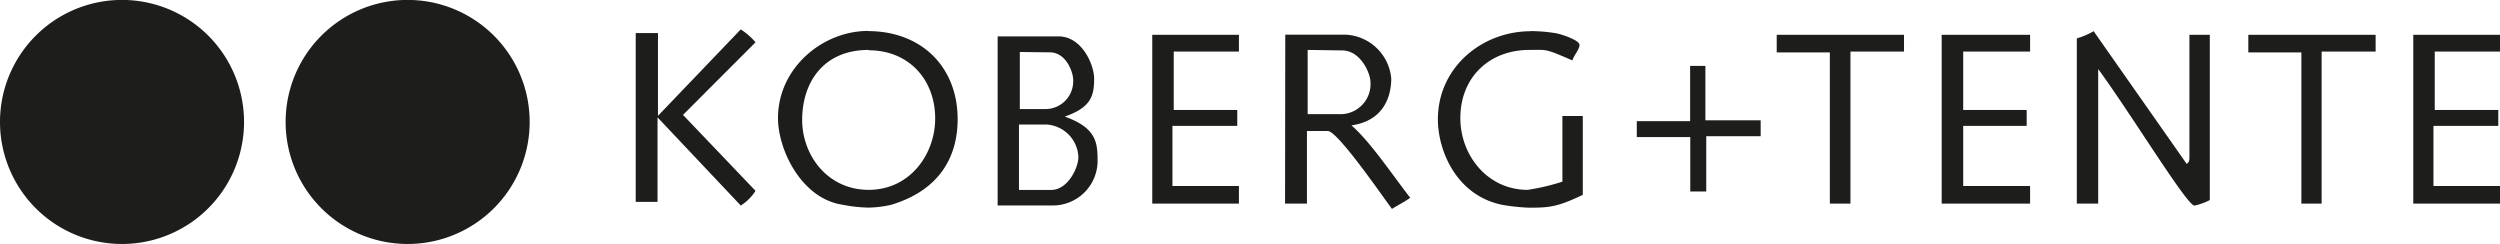
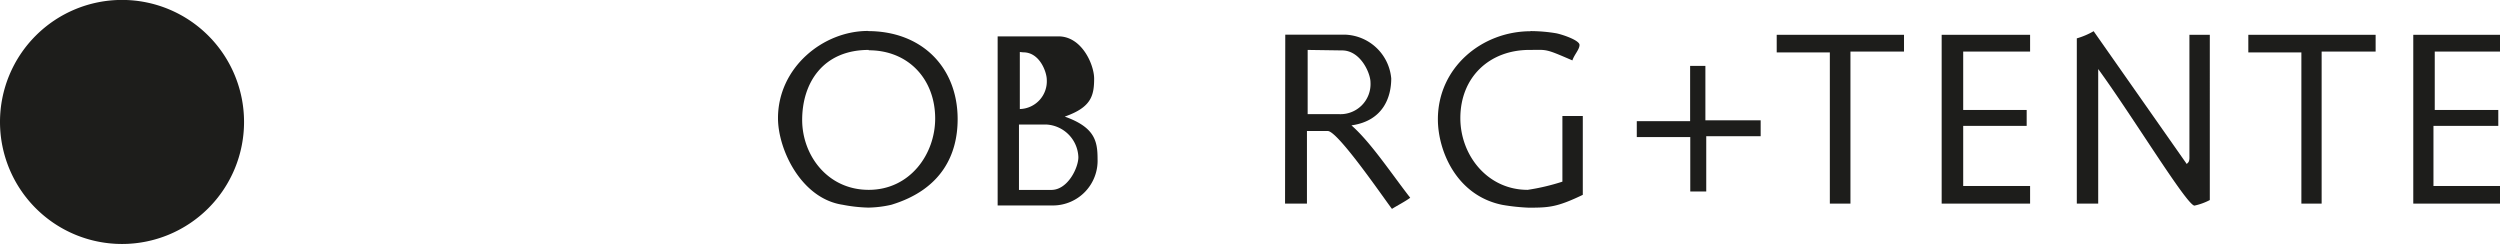
<svg xmlns="http://www.w3.org/2000/svg" viewBox="0 0 350.55 34.21">
  <path d="M180.22,4.86h8.41A6.74,6.74,0,0,1,195.08,11c0,2.55-1.07,5.94-5.58,6.58,2.69,2.35,5.58,6.73,8.24,10.15-.78.57-1.75,1.05-2.56,1.56-1.23-1.62-7.58-10.9-9-10.92h-2.92V28.55h-3.07ZM183.36,7V16h4.3a4.22,4.22,0,0,0,4.51-4.46c0-1.27-1.39-4.48-4-4.47Z" style="fill:#1d1d1b" />
-   <path d="M103.87,4.12a9.5,9.5,0,0,1,2.07,1.81L95.77,16.11l10.17,10.65a6.67,6.67,0,0,1-2.07,2.06L92.2,16.46V28.31H89.14V4.64h3.12v11.6Z" style="fill:#1d1d1b" />
  <path d="M214.58,4.36a22.06,22.06,0,0,1,3.65.31c1,.21,3.25,1,3.25,1.63s-.74,1.37-1,2.17C216.55,6.77,217,7,214.45,7c-5.57,0-9.68,3.79-9.68,9.57,0,5.18,3.78,10.05,9.44,10.05a30.2,30.2,0,0,0,4.87-1.15V16.27h2.86V27.32c-3.62,1.74-4.75,1.8-7.6,1.8a28.31,28.31,0,0,1-3.66-.39c-6.48-1.3-9.06-7.62-9.06-12,0-7.26,6.17-12.35,13-12.35" style="fill:#1d1d1b" />
  <path d="M293.56,4.36,306.63,23c.14-.2.35-.21.37-.82V4.88h2.86V28.05a8.48,8.48,0,0,1-2.15.78c-1.06,0-8.67-12.53-13.5-19.15V28.55h-3V5.38a10.46,10.46,0,0,0,2.35-1" style="fill:#1d1d1b" />
-   <polygon points="161.57 4.88 173.72 4.88 173.72 7.23 164.58 7.23 164.58 15.42 173.49 15.42 173.49 17.65 164.4 17.65 164.4 26.08 173.72 26.08 173.72 28.55 161.57 28.55 161.57 4.88" style="fill:#1d1d1b" />
  <polygon points="249.13 4.88 266.98 4.88 266.98 7.23 259.47 7.23 259.47 28.55 256.58 28.55 256.58 7.35 249.13 7.35 249.13 4.88" style="fill:#1d1d1b" />
  <polygon points="272.26 4.88 284.66 4.88 284.66 7.23 275.28 7.23 275.28 15.42 284.18 15.42 284.18 17.65 275.28 17.65 275.28 26.08 284.66 26.08 284.66 28.55 272.26 28.55 272.26 4.88" style="fill:#1d1d1b" />
  <polygon points="315.26 4.88 333.11 4.88 333.11 7.23 325.54 7.23 325.54 28.55 322.7 28.55 322.7 7.35 315.26 7.35 315.26 4.88" style="fill:#1d1d1b" />
  <polygon points="338.39 4.88 350.55 4.88 350.55 7.23 341.4 7.23 341.4 15.42 350.31 15.42 350.31 17.65 341.22 17.65 341.22 26.08 350.55 26.08 350.55 28.55 338.39 28.55 338.39 4.88" style="fill:#1d1d1b" />
  <polygon points="236.99 9.24 239.13 9.24 239.13 16.87 246.88 16.87 246.88 19.1 239.25 19.1 239.25 26.85 237.01 26.85 237.01 19.22 229.51 19.22 229.51 16.99 236.99 16.99 236.99 9.24" style="fill:#1d1d1b" />
  <path d="M121.69,4.36c7.59,0,12.59,5.09,12.59,12.35,0,4.88-2.18,9.84-9.29,12a15.31,15.31,0,0,1-3.23.4,21.16,21.16,0,0,1-3.61-.4c-5.81-.87-9.06-7.75-9.06-12.14,0-7.08,6.3-12.23,12.6-12.23M121.81,7c-6.42,0-9.33,4.64-9.33,9.81,0,4.94,3.54,9.81,9.33,9.81s9.32-5,9.32-10c0-5.48-3.72-9.57-9.32-9.57" style="fill:#1d1d1b" />
-   <path d="M139.89,5.1h8.53c3.3,0,5,4,5,5.92,0,2.49-.48,4.05-4.12,5.33,4.19,1.49,4.6,3.42,4.6,5.93a6.27,6.27,0,0,1-6.21,6.53h-7.8ZM143,7.29v8h3.7a3.89,3.89,0,0,0,3.78-4.1c0-1.09-1-3.87-3.3-3.85Zm3.7,10.17h-3.82v9.17h4.54c2.3,0,3.79-3.1,3.79-4.59a4.75,4.75,0,0,0-4.51-4.58" style="fill:#1d1d1b" />
+   <path d="M139.89,5.1h8.53c3.3,0,5,4,5,5.92,0,2.49-.48,4.05-4.12,5.33,4.19,1.49,4.6,3.42,4.6,5.93a6.27,6.27,0,0,1-6.21,6.53h-7.8ZM143,7.29v8a3.89,3.89,0,0,0,3.78-4.1c0-1.09-1-3.87-3.3-3.85Zm3.7,10.17h-3.82v9.17h4.54c2.3,0,3.79-3.1,3.79-4.59a4.75,4.75,0,0,0-4.51-4.58" style="fill:#1d1d1b" />
  <path d="M0,17.11a17.11,17.11,0,1,1,17.11,17.1A17.11,17.11,0,0,1,0,17.11" style="fill:#1d1d1b" />
-   <path d="M40.05,17.11a17.11,17.11,0,1,1,17.11,17.1,17.11,17.11,0,0,1-17.11-17.1" style="fill:#1d1d1b" />
</svg>